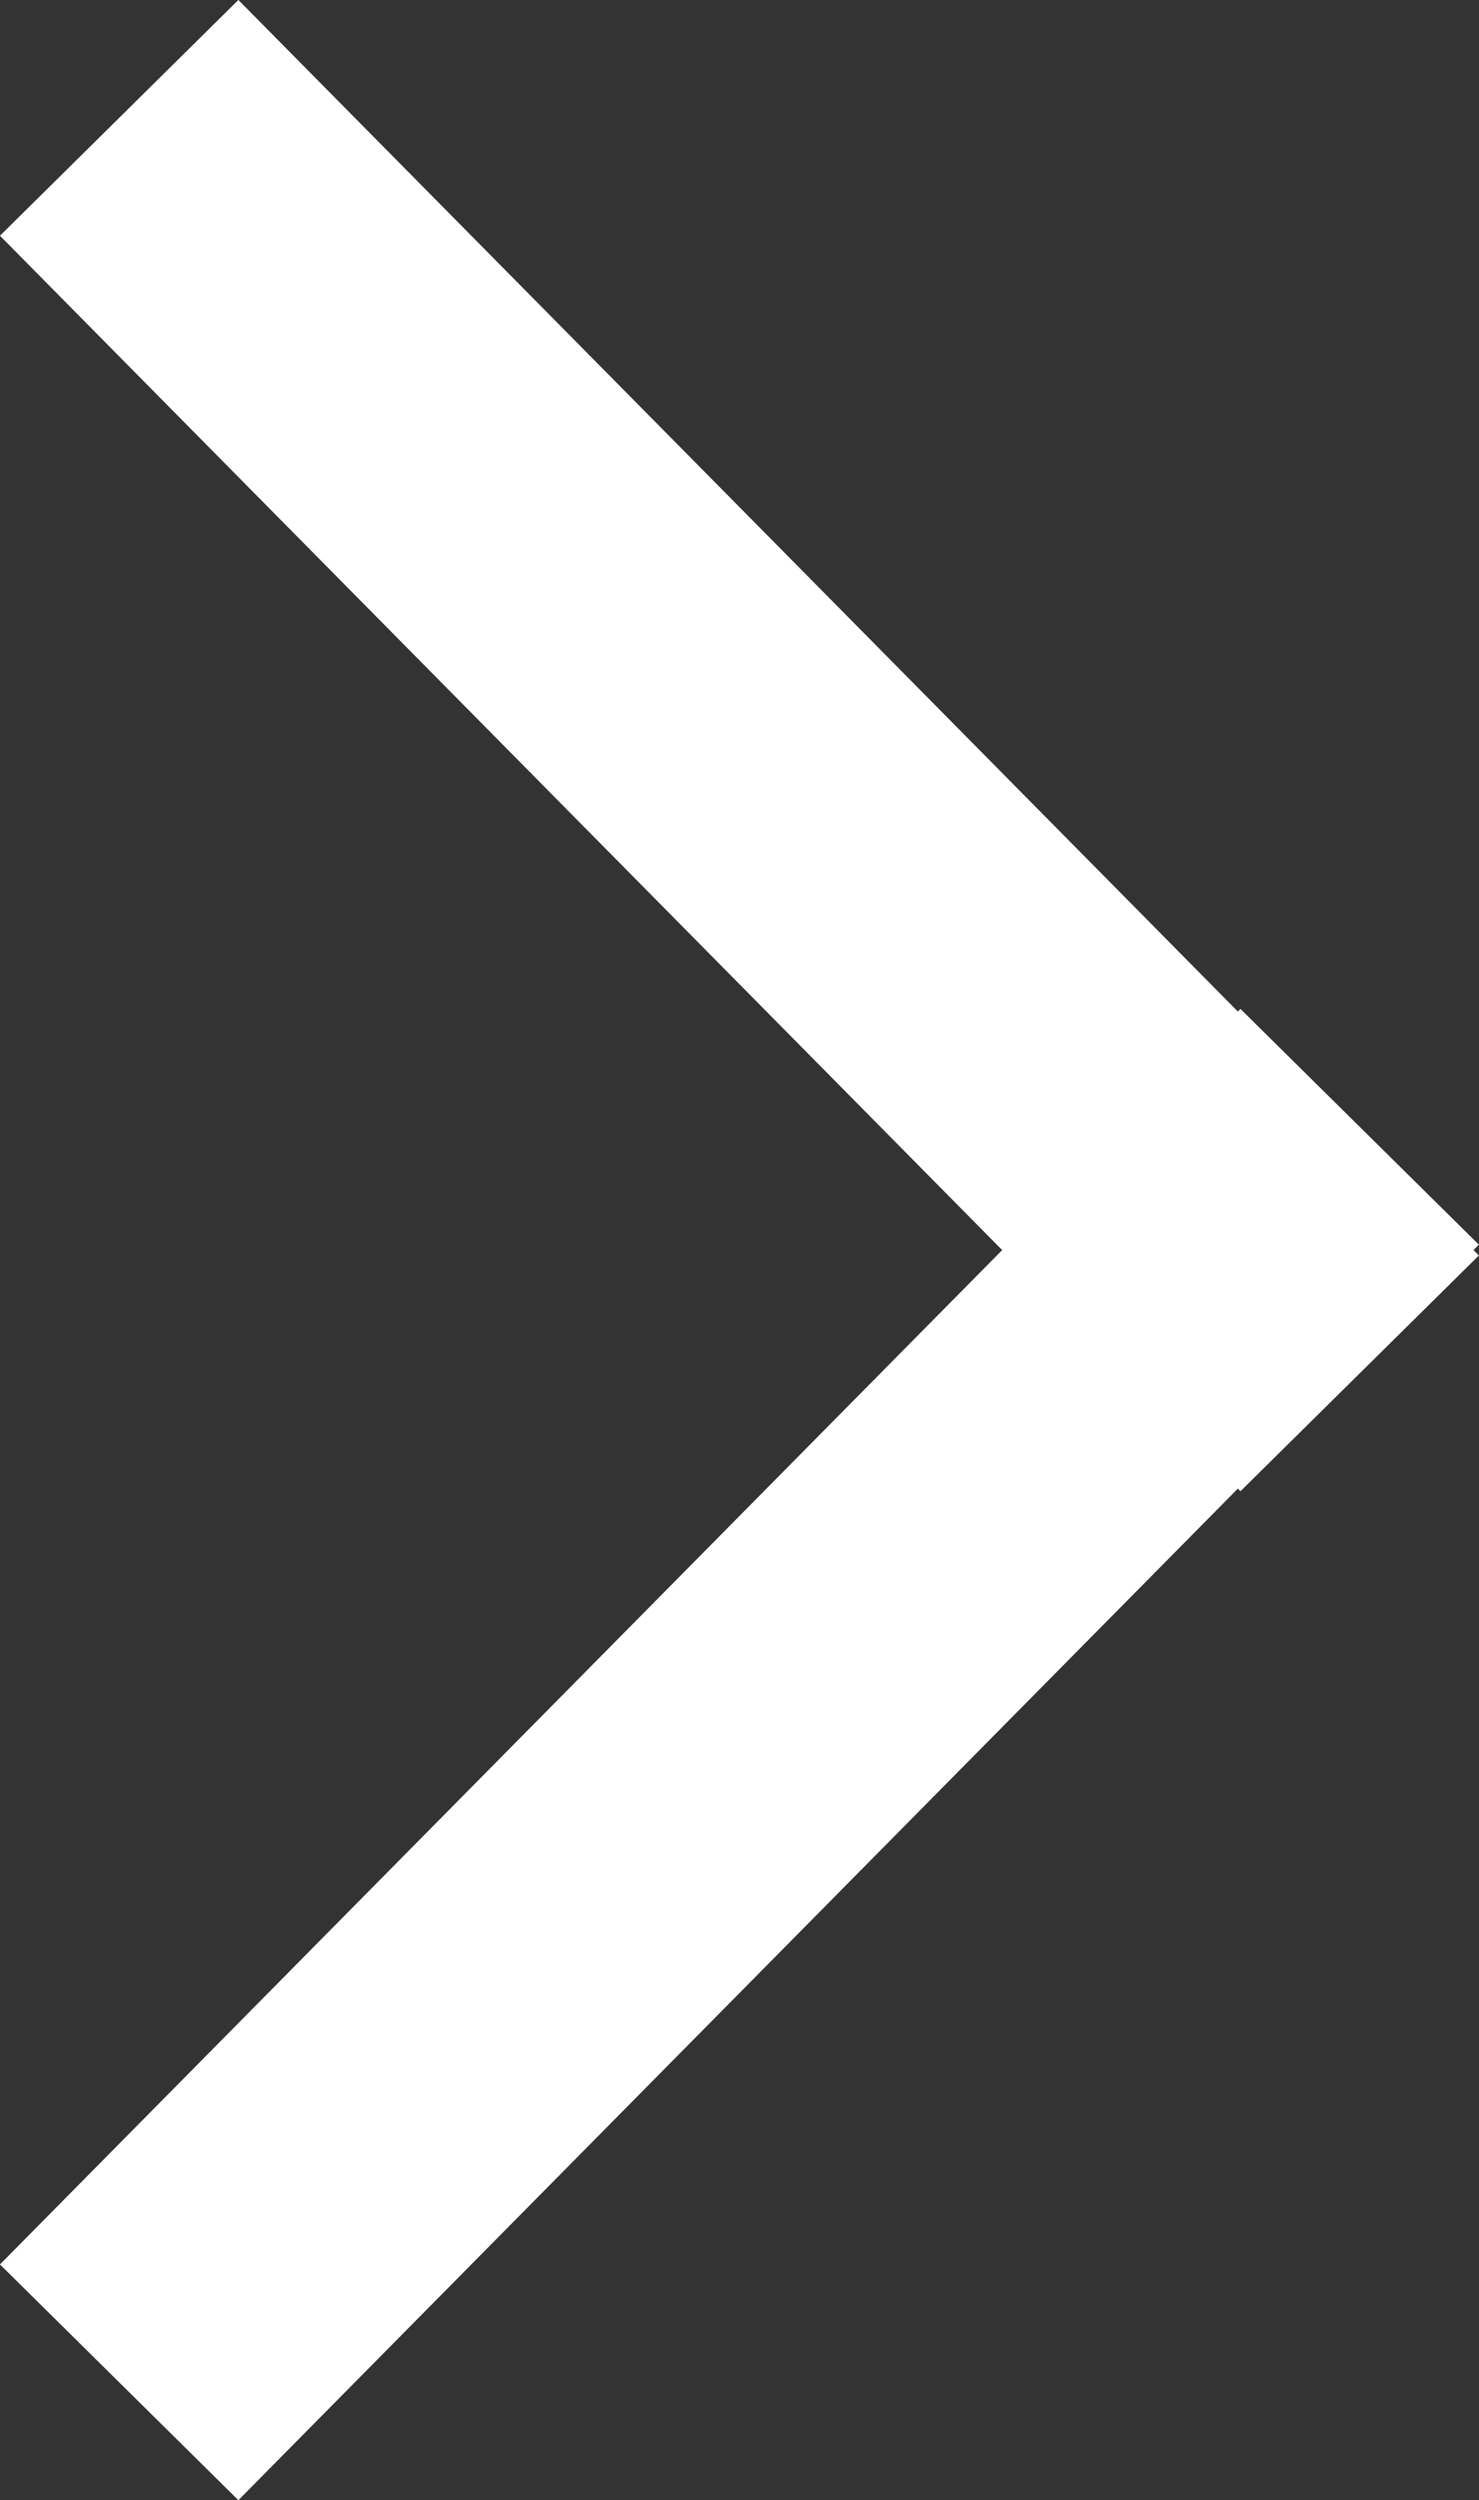
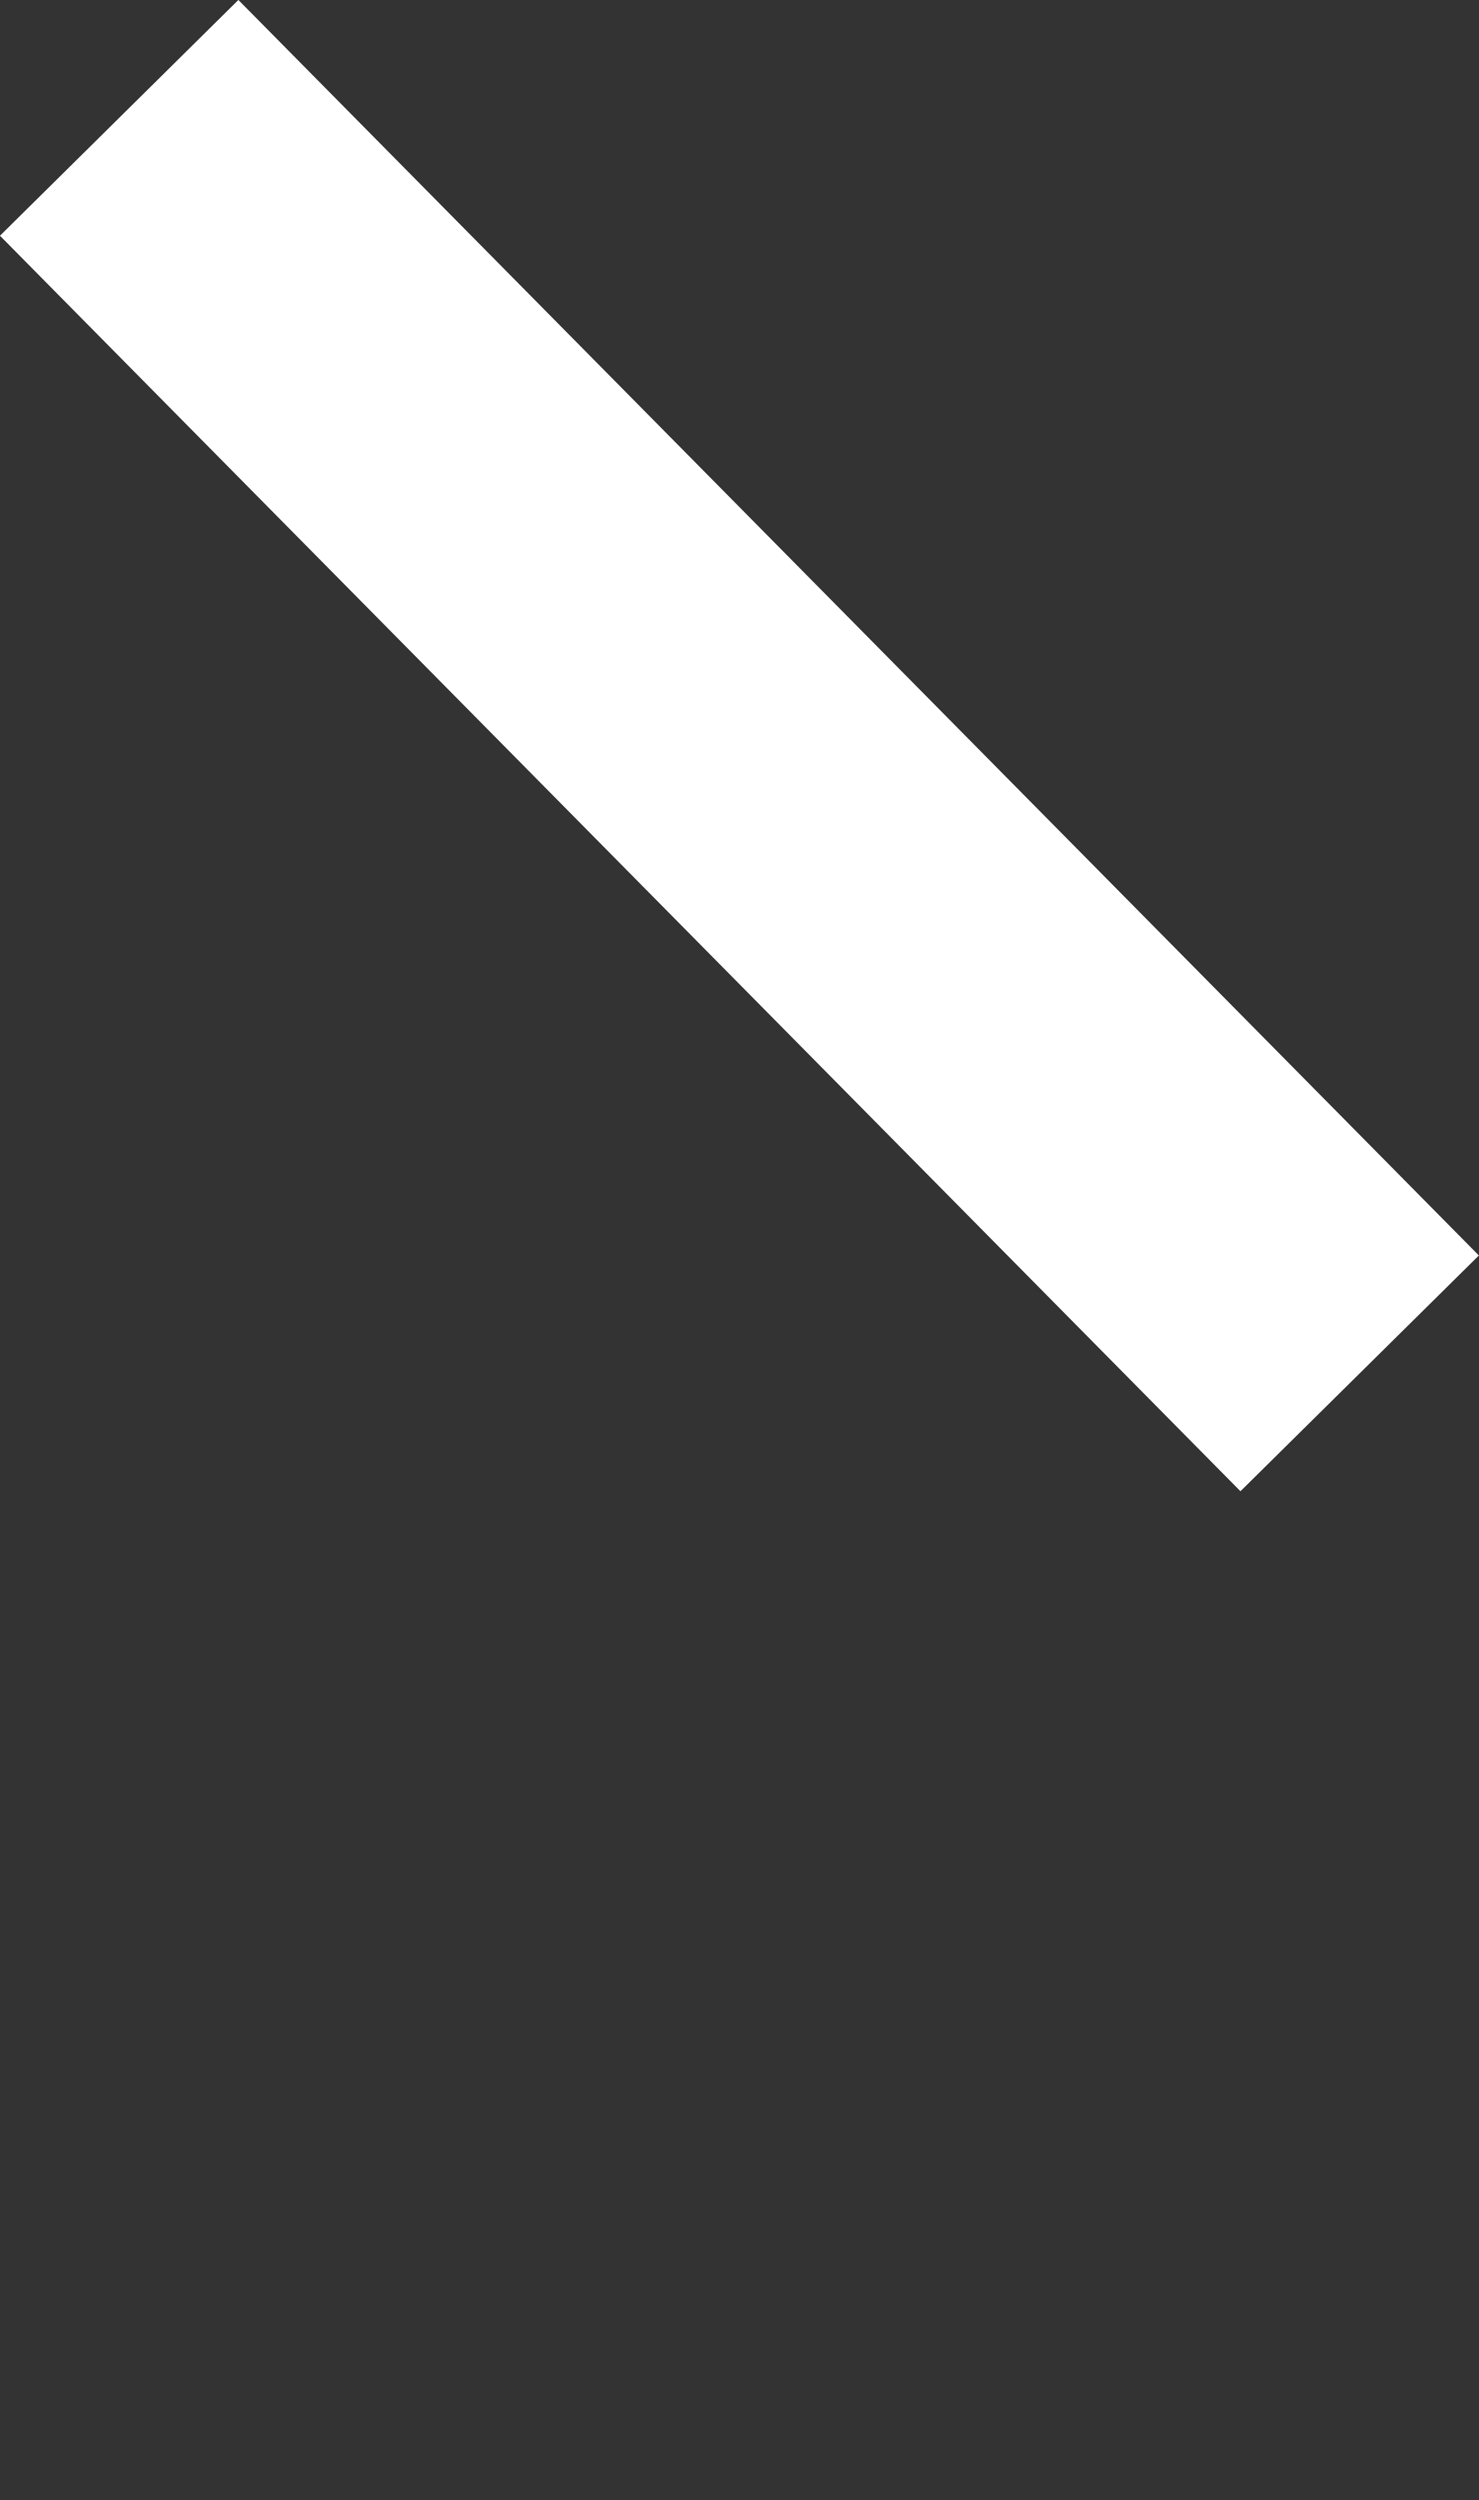
<svg xmlns="http://www.w3.org/2000/svg" width="8.824" height="14.91" viewBox="0 0 8.824 14.91">
  <rect x="0" y="0" width="8.824" height="14.91" fill="#333333" stroke="none" />
  <defs>
    <style>
      .cls-1 {
        fill: none;
        stroke: #fff;
        stroke-linecap: square;
        stroke-width: 2px;
      }
    </style>
  </defs>
  <g id="グループ_52069" data-name="グループ 52069" transform="translate(1.414 13.496) rotate(-90)">
-     <line id="線_4" data-name="線 4" class="cls-1" x2="6.065" y2="5.995" transform="translate(0 0)" />
    <line id="線_5" data-name="線 5" class="cls-1" x1="6.065" y2="5.995" transform="translate(6.017 0)" />
  </g>
</svg>